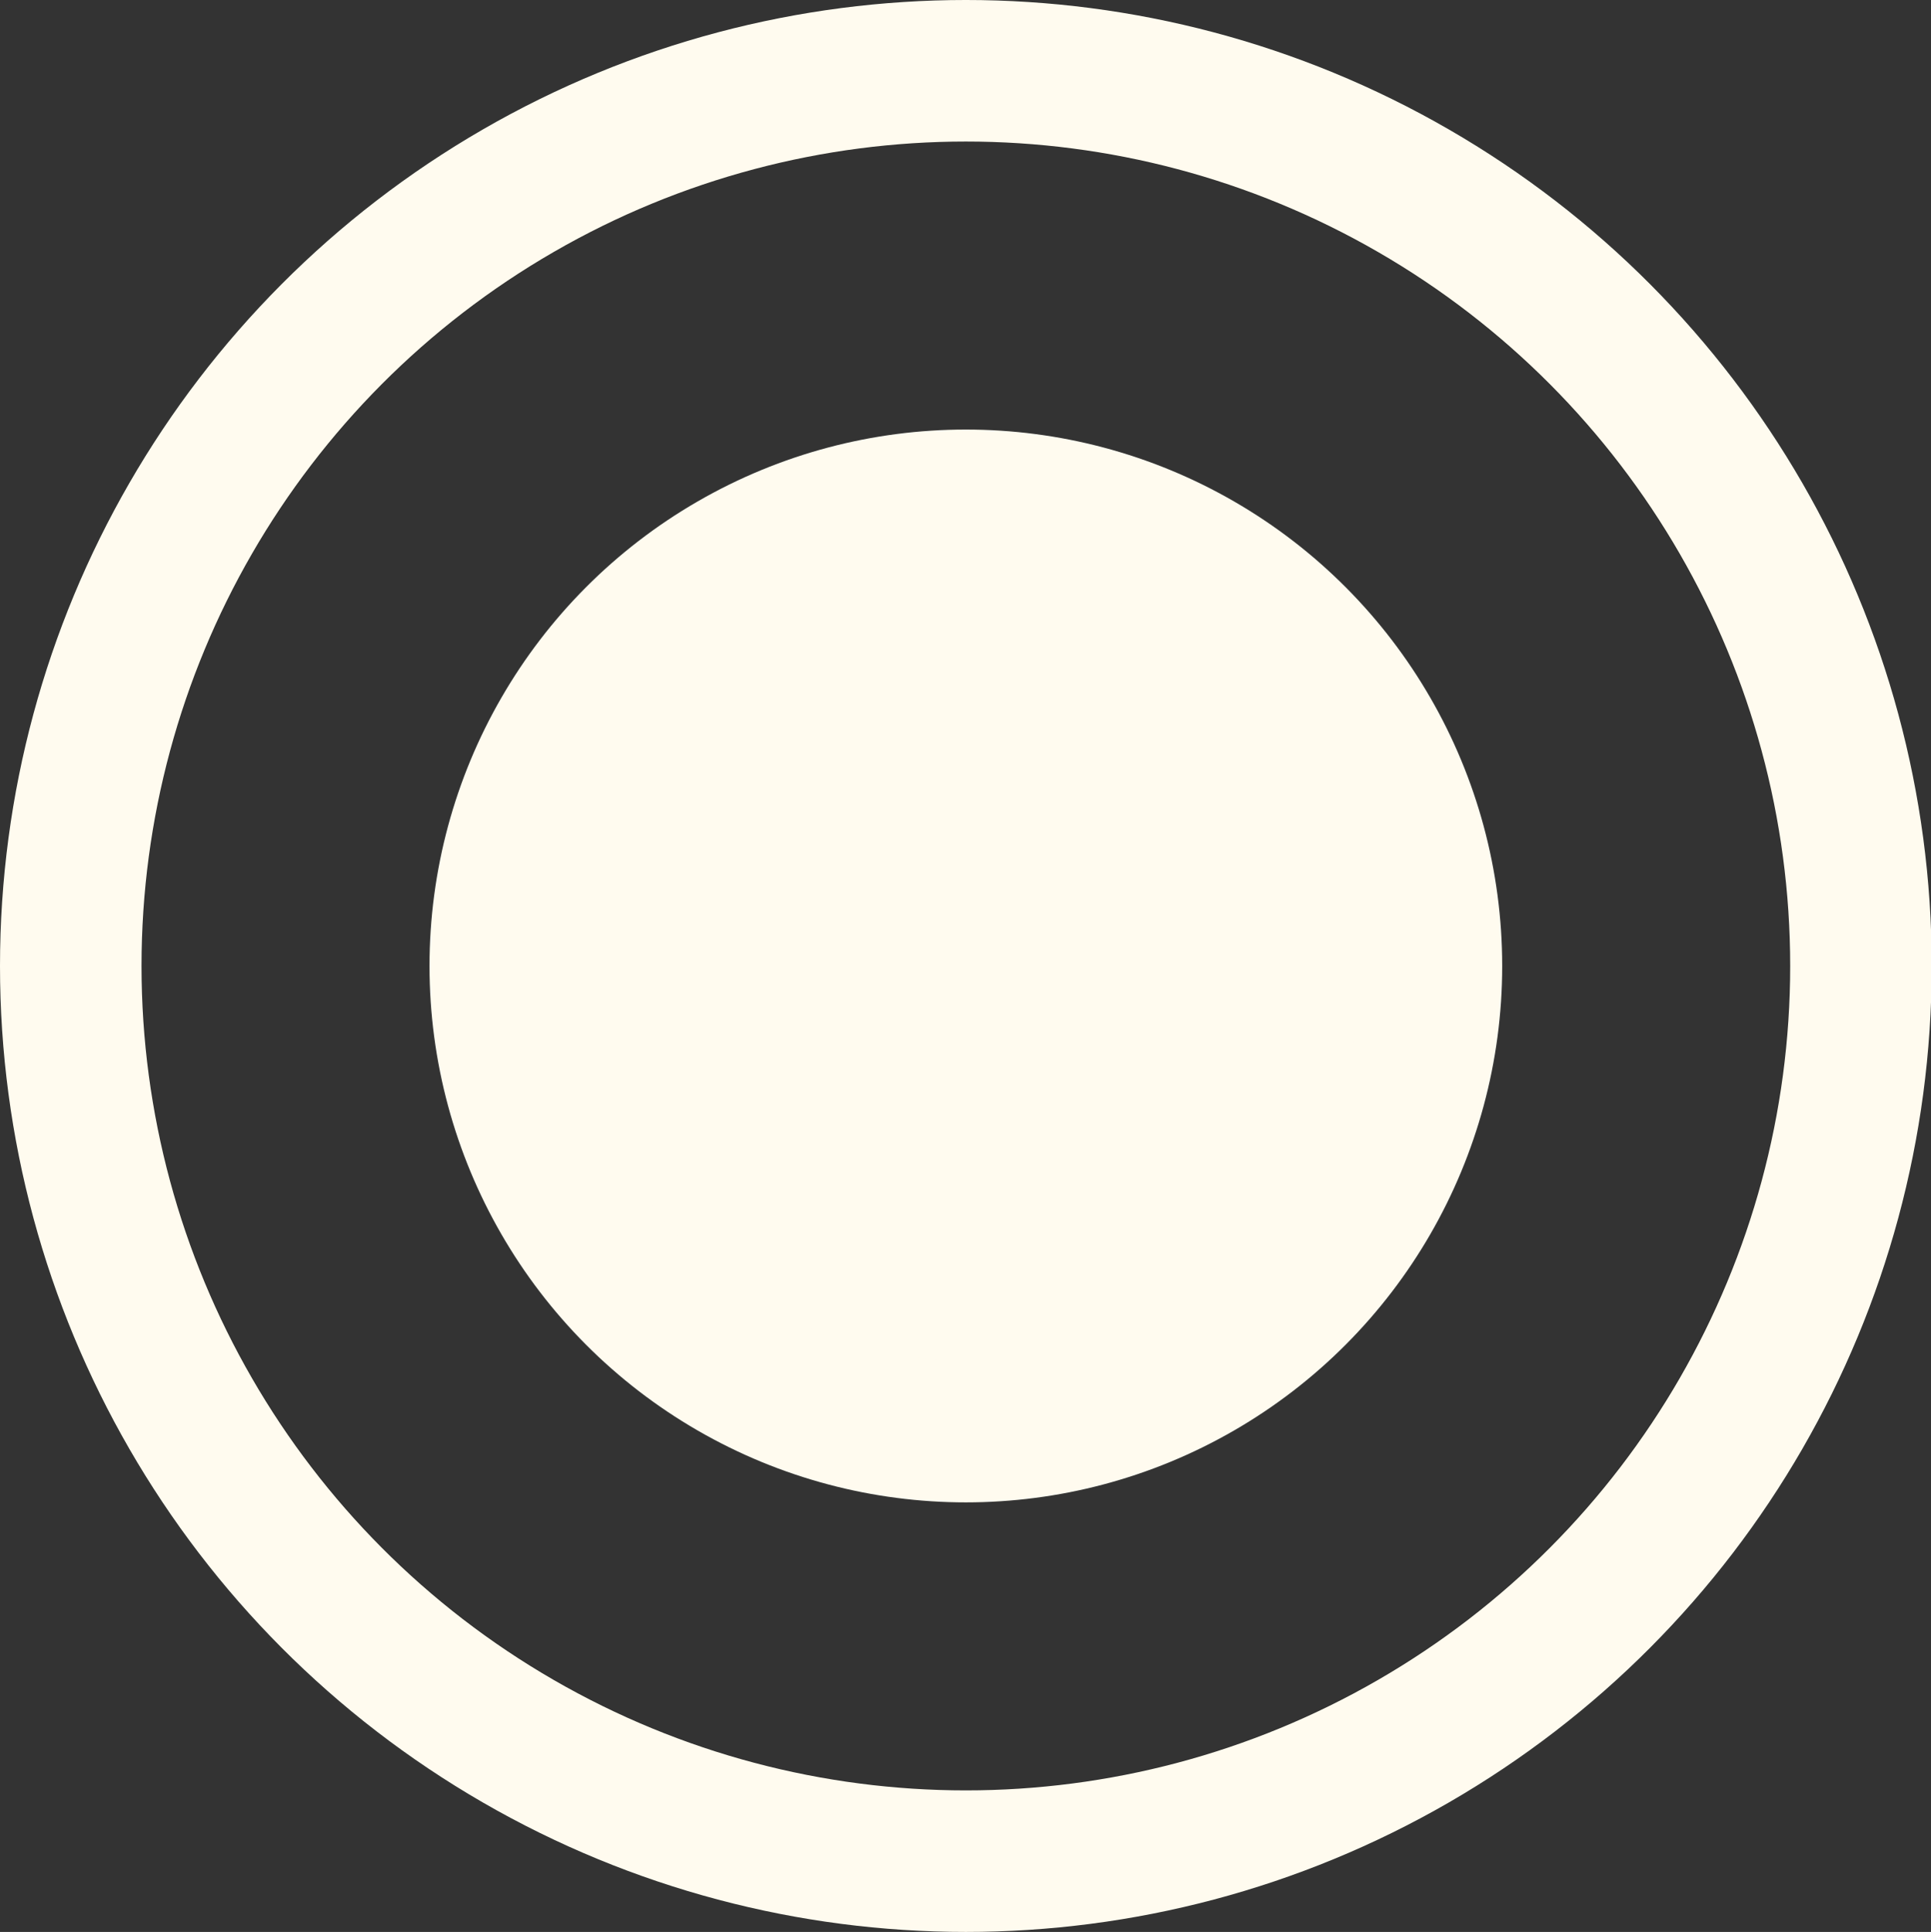
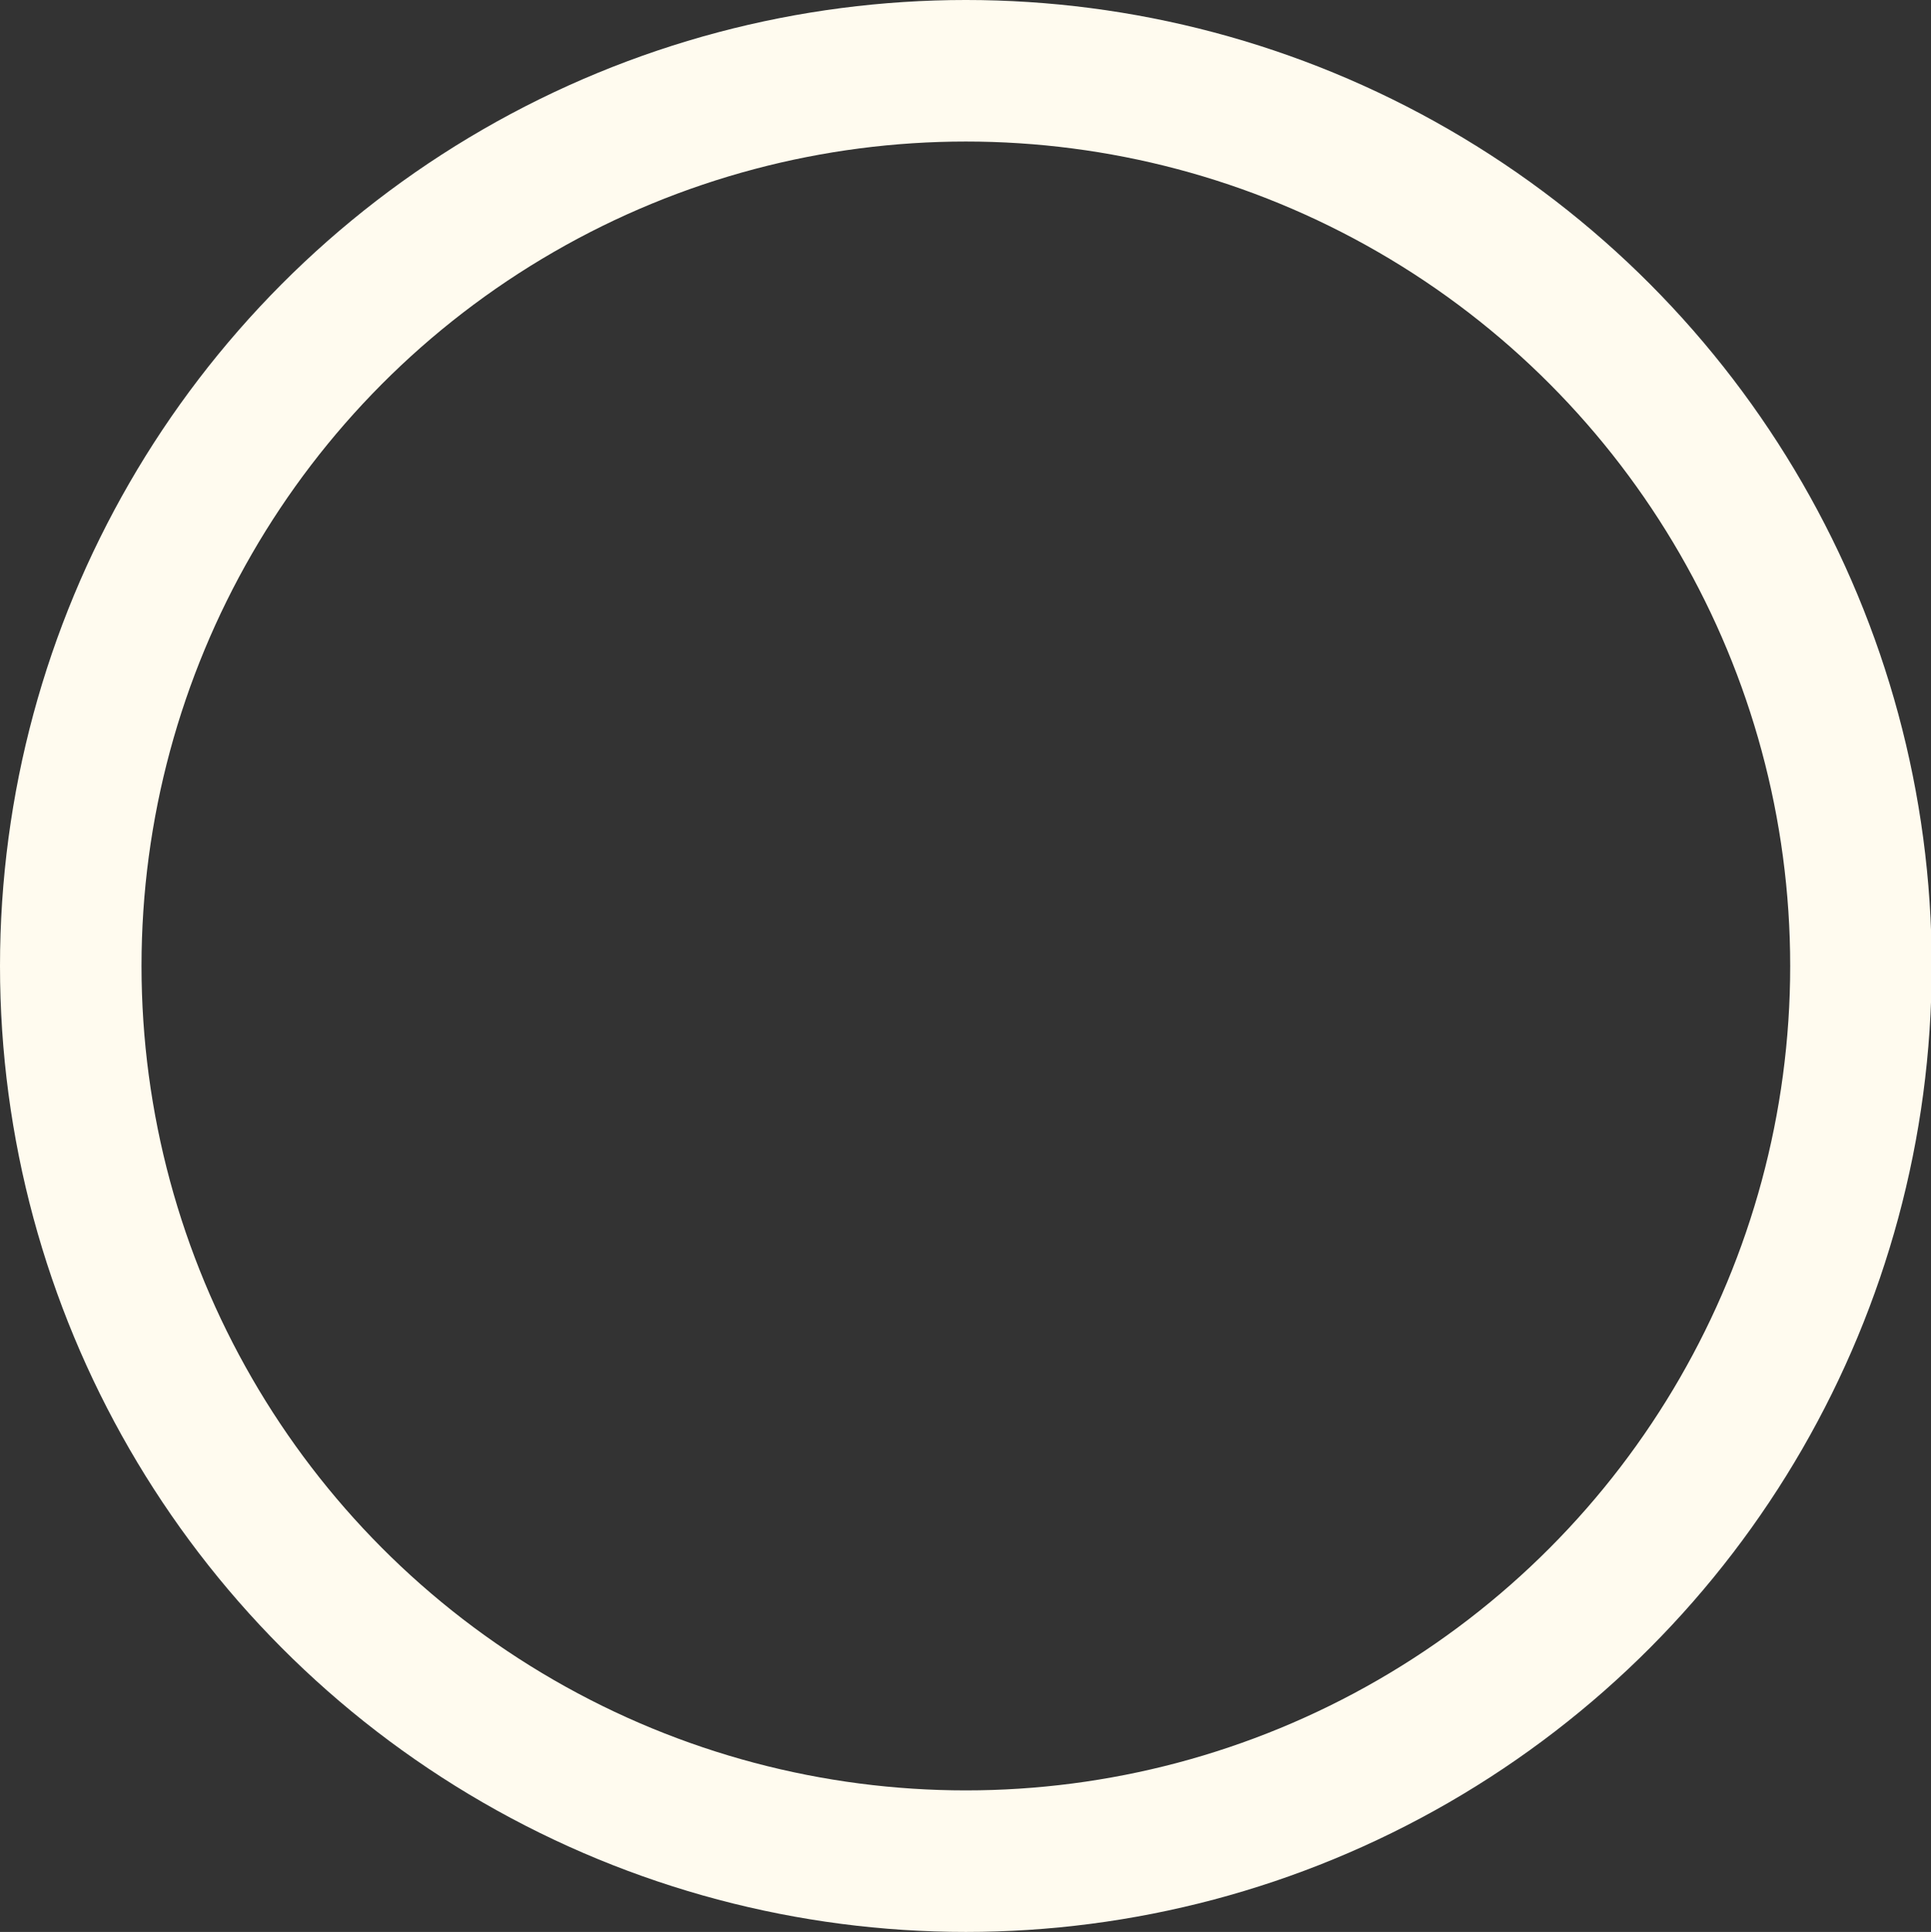
<svg xmlns="http://www.w3.org/2000/svg" id="Capa_2" data-name="Capa 2" viewBox="0 0 27.29 27.3">
  <rect x="0" y="0" width="27.29" height="27.3" fill="#333333" stroke="none" />
  <defs>
    <style>
      .cls-1 {
        fill: #fffbef;
      }

      .cls-1, .cls-2 {
        stroke: #fffbef;
        stroke-width: 2px;
      }

      .cls-2 {
        fill: none;
      }
    </style>
  </defs>
  <g id="Capa_1-2" data-name="Capa 1">
    <circle class="cls-2" cx="13.65" cy="13.65" r="12.65" />
-     <circle class="cls-1" cx="13.65" cy="13.65" r="6.58" />
  </g>
</svg>